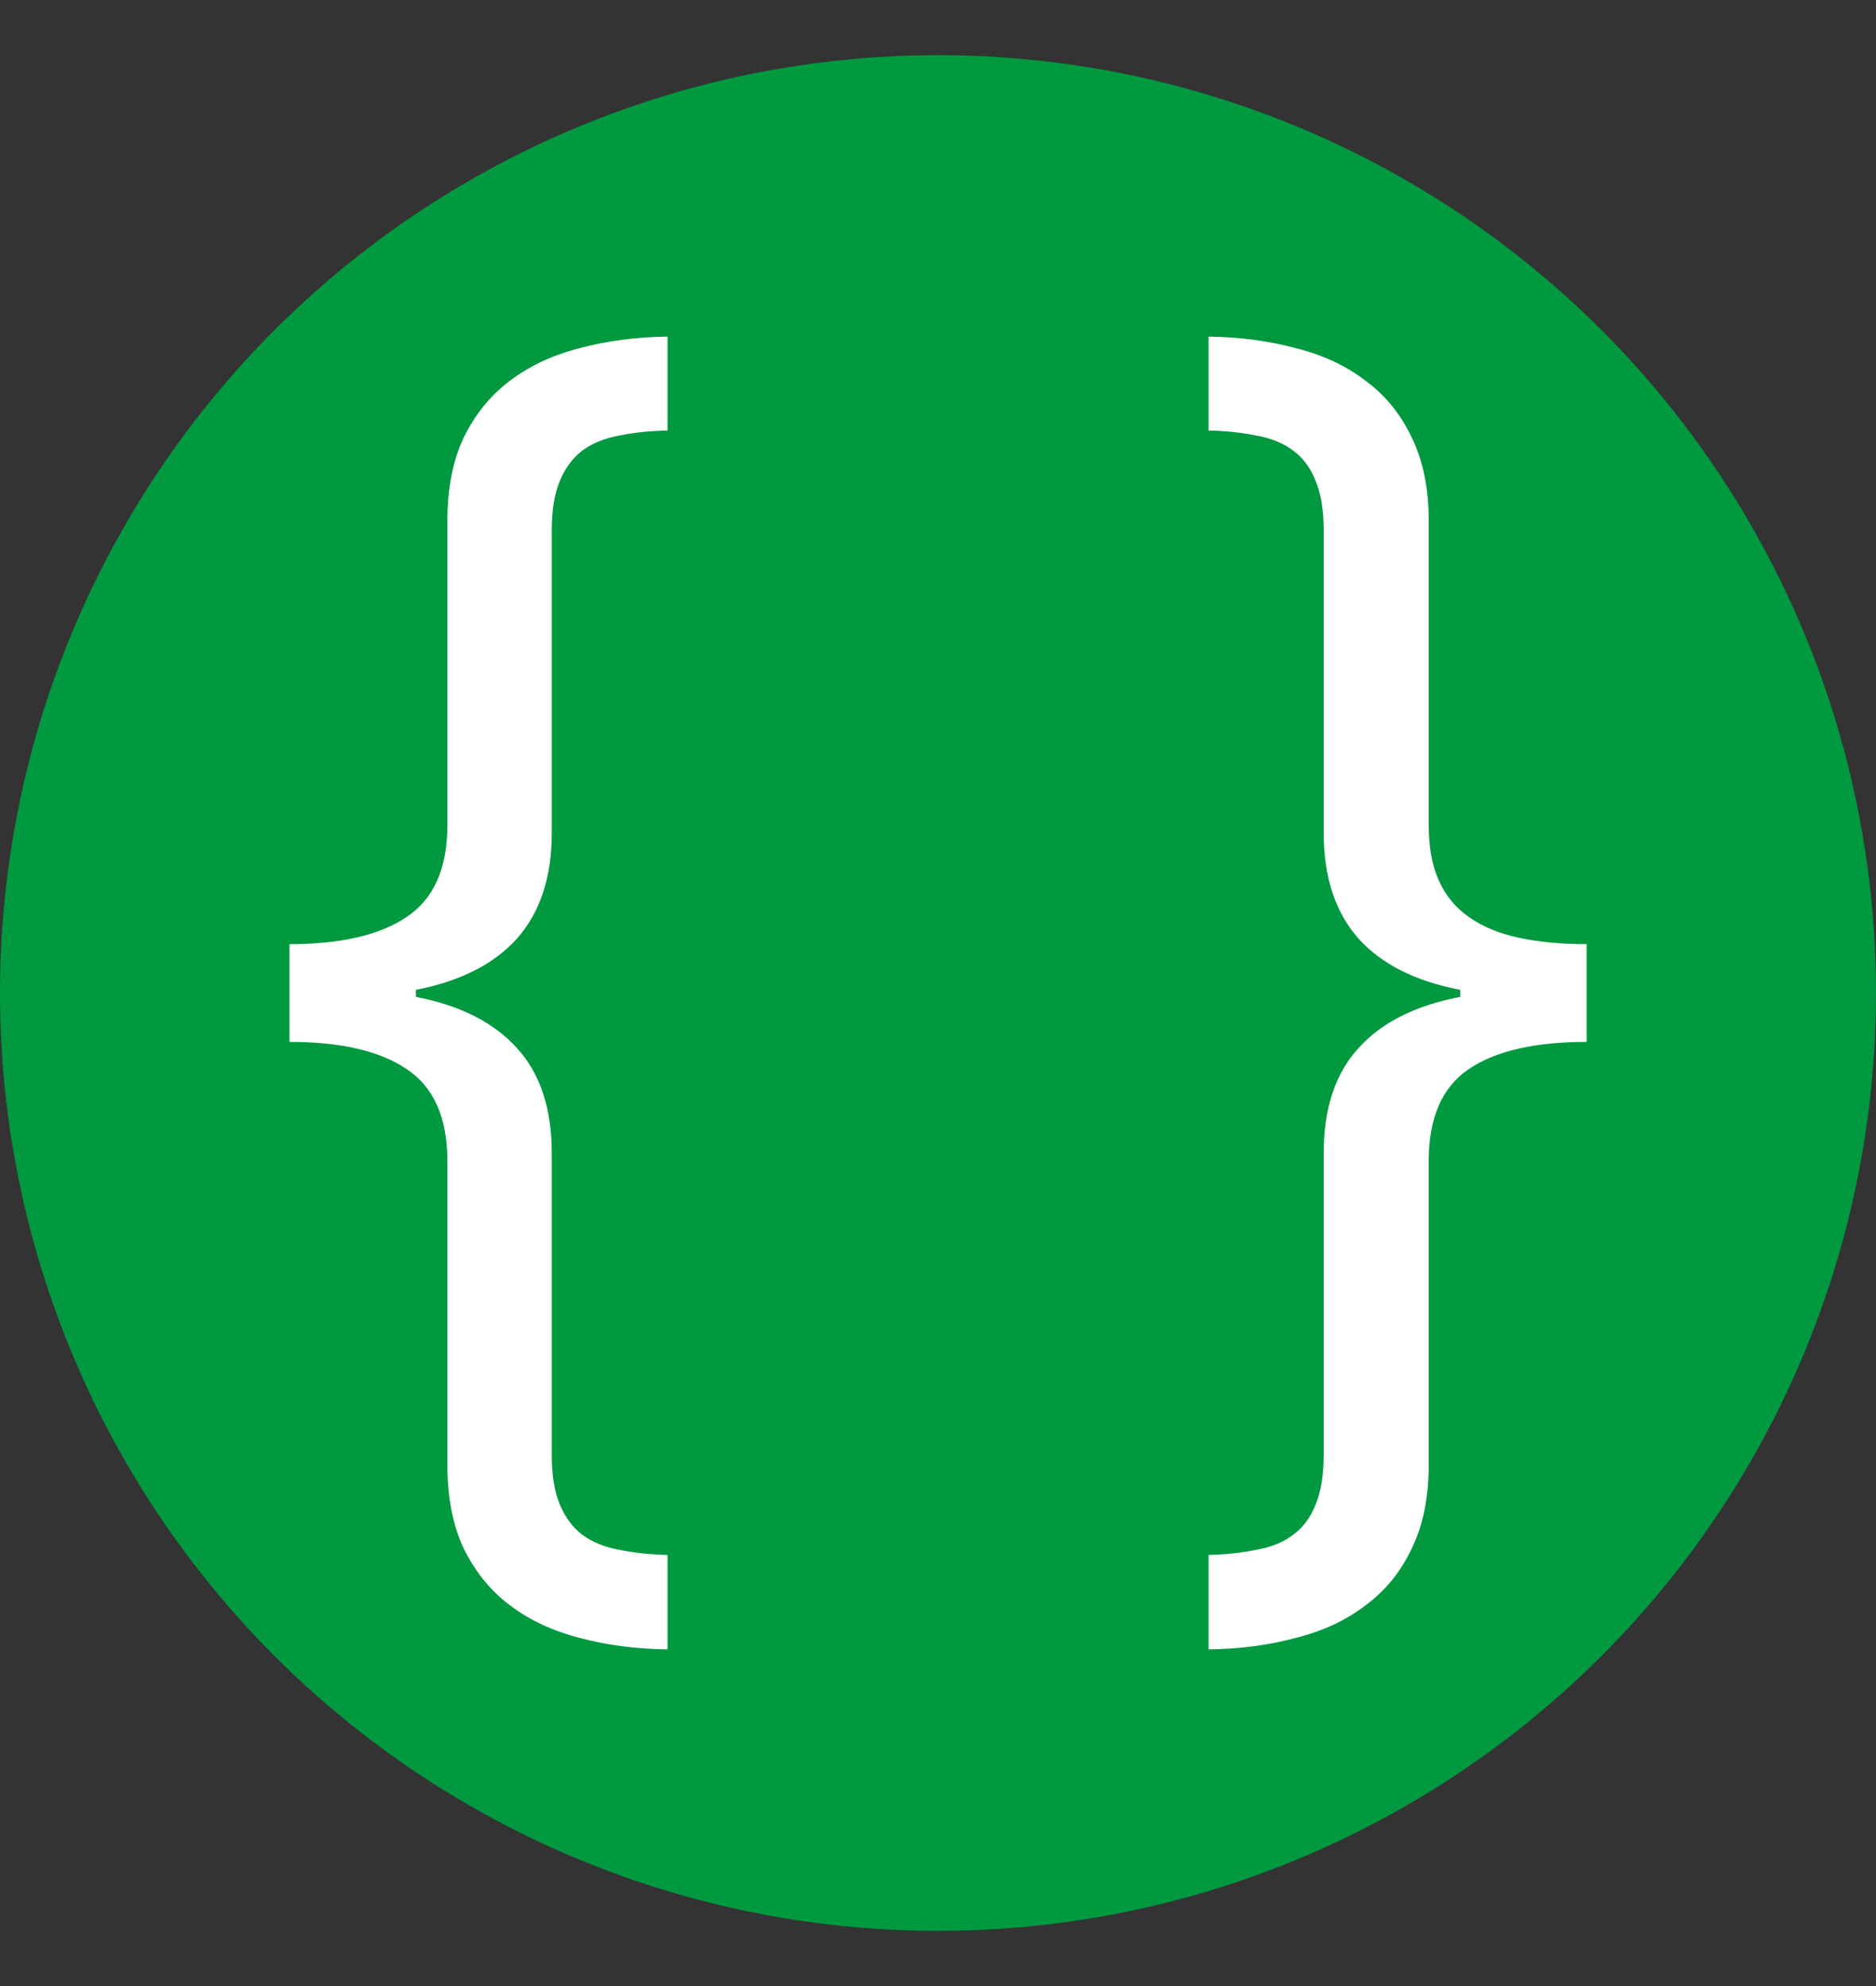
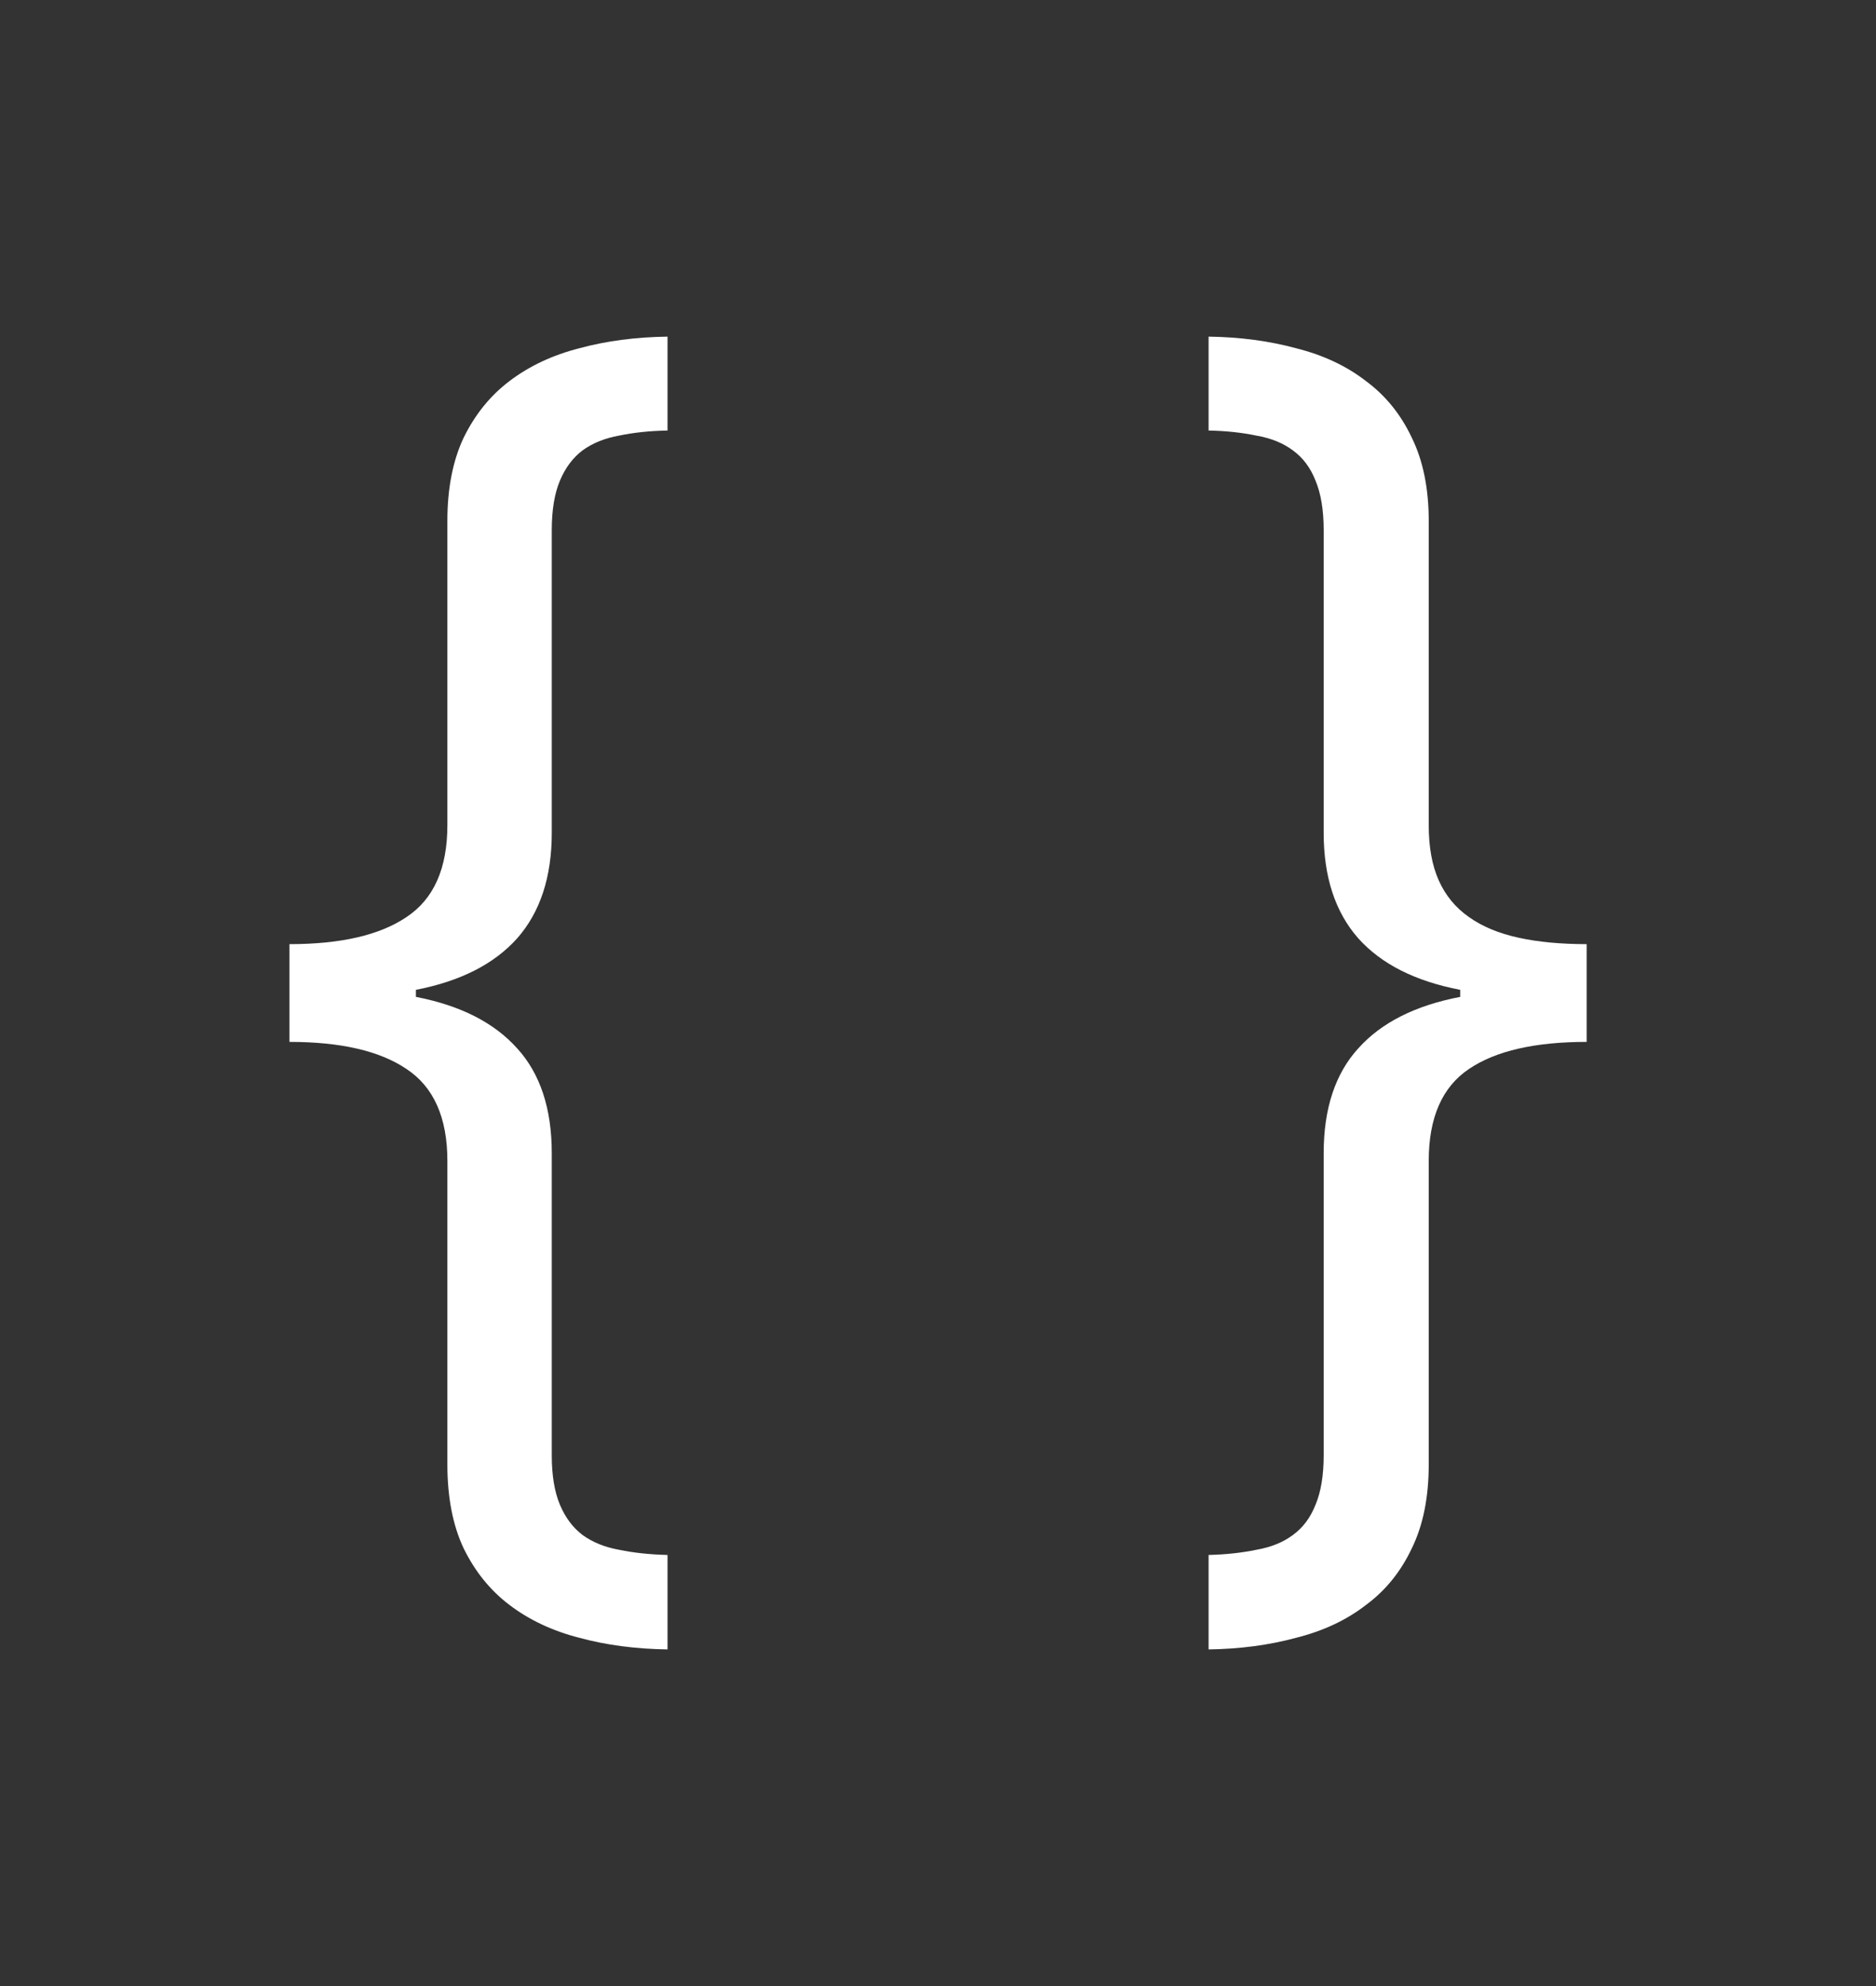
<svg xmlns="http://www.w3.org/2000/svg" width="17" height="18" viewBox="0 0 17 18" fill="none">
  <rect x="0" y="0" width="17" height="18" fill="#333333" stroke="none" />
-   <circle cx="8.5" cy="9" r="8.5" fill="#009940" />
  <path d="M5 13.19C5 13.372 5.025 13.522 5.074 13.638C5.123 13.755 5.192 13.846 5.279 13.912C5.37 13.978 5.481 14.023 5.61 14.046C5.739 14.073 5.885 14.089 6.049 14.093V14.949C5.76 14.945 5.494 14.91 5.251 14.844C5.008 14.782 4.797 14.683 4.618 14.547C4.443 14.415 4.305 14.244 4.202 14.034C4.103 13.825 4.054 13.57 4.054 13.271V10.521C4.054 10.129 3.93 9.851 3.683 9.688C3.44 9.524 3.087 9.443 2.623 9.443V8.557C3.087 8.557 3.44 8.476 3.683 8.312C3.93 8.149 4.054 7.872 4.054 7.479V4.723C4.054 4.428 4.103 4.175 4.202 3.966C4.305 3.756 4.443 3.585 4.618 3.453C4.797 3.317 5.008 3.218 5.251 3.156C5.494 3.09 5.76 3.055 6.049 3.051V3.902C5.885 3.905 5.739 3.921 5.61 3.948C5.481 3.971 5.37 4.016 5.279 4.082C5.192 4.148 5.123 4.239 5.074 4.356C5.025 4.473 5 4.622 5 4.805V7.549C5 7.949 4.895 8.268 4.686 8.505C4.477 8.738 4.172 8.893 3.769 8.971V9.035C4.172 9.113 4.477 9.268 4.686 9.501C4.895 9.73 5 10.047 5 10.451V13.19Z" fill="white" />
  <path d="M11.995 10.451C11.995 10.047 12.1 9.73 12.309 9.501C12.518 9.268 12.825 9.113 13.232 9.035V8.971C12.825 8.893 12.518 8.738 12.309 8.505C12.1 8.268 11.995 7.949 11.995 7.549V4.805C11.995 4.622 11.97 4.473 11.921 4.356C11.875 4.239 11.807 4.148 11.716 4.082C11.628 4.016 11.518 3.971 11.385 3.948C11.256 3.921 11.112 3.905 10.952 3.902V3.051C11.237 3.055 11.501 3.09 11.744 3.156C11.991 3.218 12.202 3.317 12.377 3.453C12.556 3.585 12.694 3.756 12.793 3.966C12.896 4.175 12.947 4.428 12.947 4.723V7.479C12.947 7.677 12.977 7.844 13.038 7.98C13.099 8.116 13.19 8.227 13.312 8.312C13.433 8.398 13.583 8.46 13.762 8.499C13.941 8.538 14.146 8.557 14.378 8.557V9.443C13.91 9.443 13.555 9.524 13.312 9.688C13.069 9.851 12.947 10.129 12.947 10.521V13.271C12.947 13.57 12.896 13.825 12.793 14.034C12.694 14.244 12.556 14.415 12.377 14.547C12.202 14.683 11.991 14.782 11.744 14.844C11.501 14.91 11.237 14.945 10.952 14.949V14.093C11.112 14.089 11.256 14.073 11.385 14.046C11.518 14.023 11.628 13.978 11.716 13.912C11.807 13.846 11.875 13.755 11.921 13.638C11.97 13.522 11.995 13.372 11.995 13.19V10.451Z" fill="white" />
</svg>